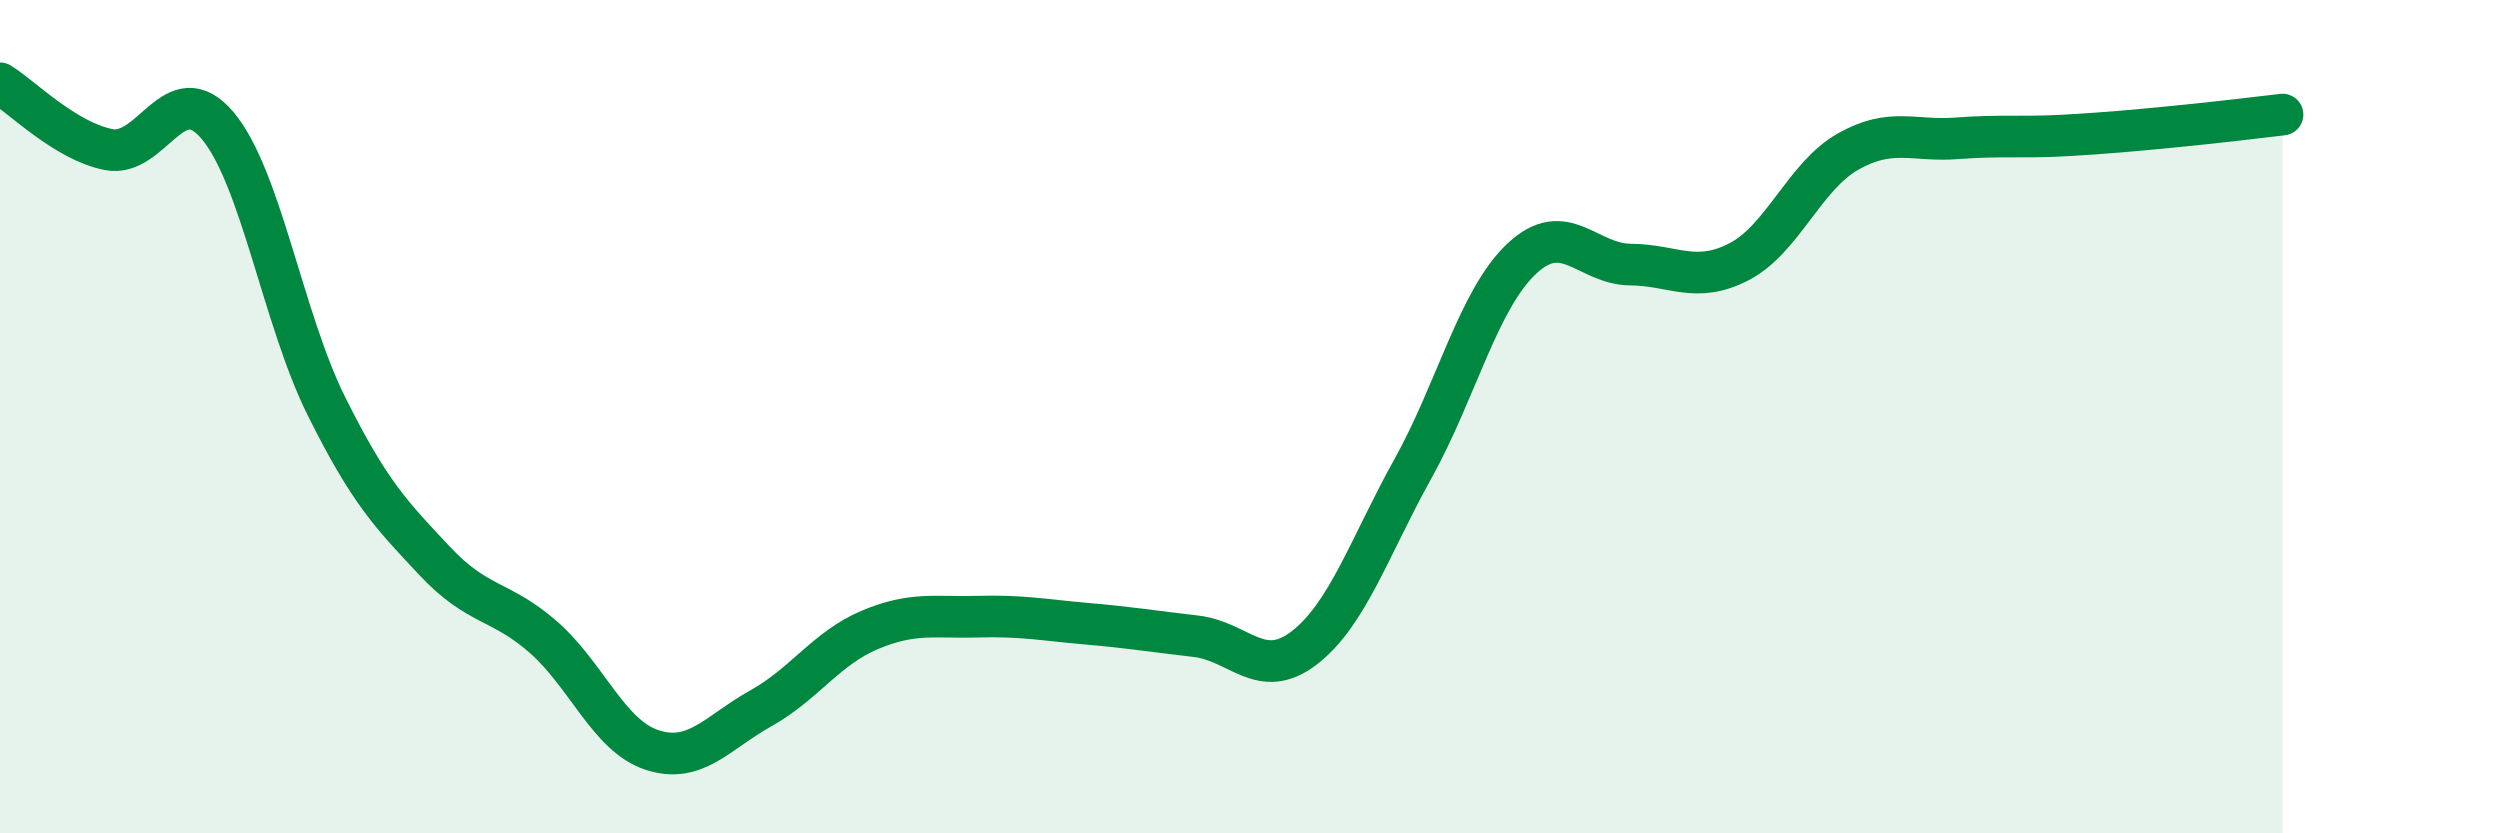
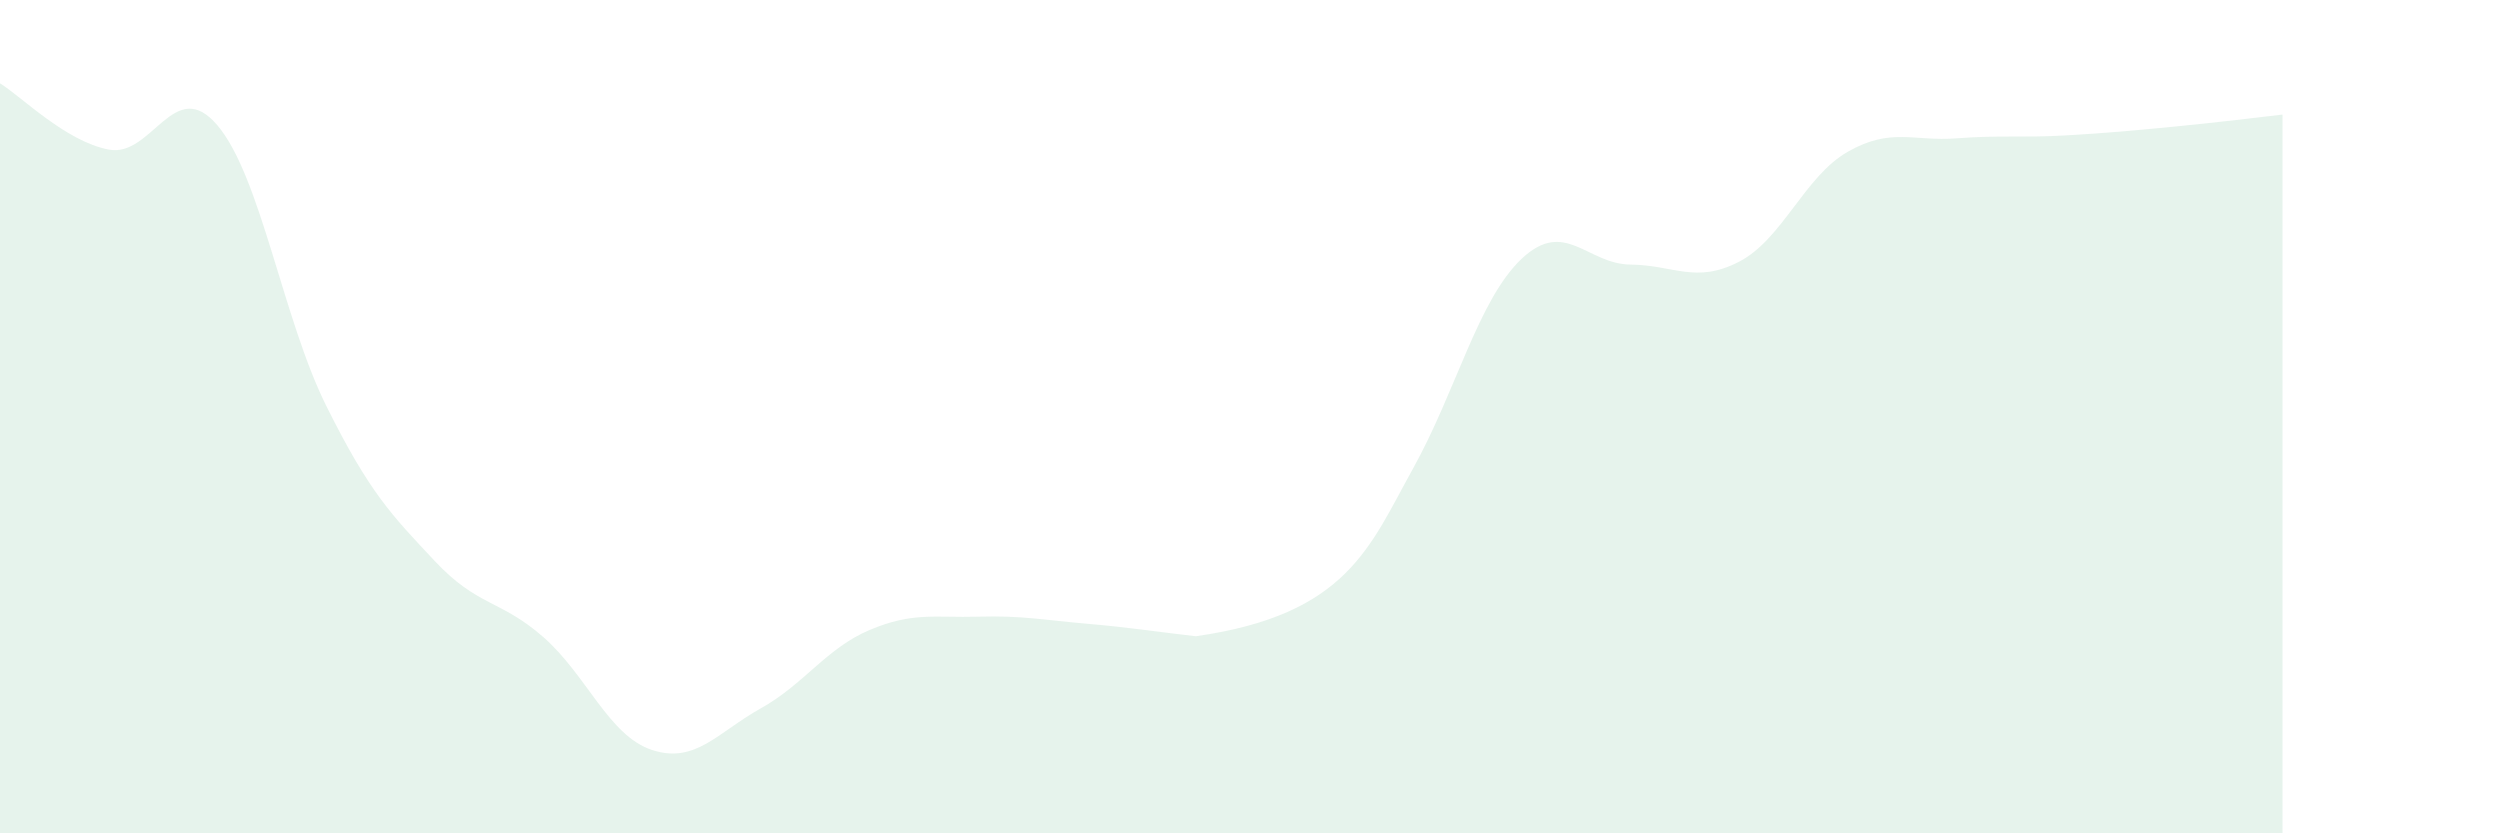
<svg xmlns="http://www.w3.org/2000/svg" width="60" height="20" viewBox="0 0 60 20">
-   <path d="M 0,2 C 0.52,2.32 1.57,3.39 2.61,3.59 C 3.65,3.79 4.18,1.78 5.22,3.01 C 6.26,4.24 6.79,7.65 7.83,9.74 C 8.87,11.83 9.39,12.35 10.43,13.46 C 11.47,14.57 12,14.38 13.04,15.29 C 14.08,16.2 14.61,17.66 15.65,18 C 16.69,18.34 17.22,17.58 18.26,17 C 19.3,16.42 19.83,15.56 20.87,15.12 C 21.91,14.68 22.44,14.83 23.48,14.8 C 24.52,14.77 25.05,14.88 26.09,14.97 C 27.13,15.06 27.66,15.15 28.7,15.27 C 29.74,15.39 30.26,16.35 31.3,15.55 C 32.34,14.75 32.87,13.12 33.91,11.25 C 34.95,9.38 35.48,7.19 36.52,6.21 C 37.56,5.23 38.09,6.34 39.13,6.35 C 40.17,6.36 40.7,6.82 41.74,6.28 C 42.78,5.74 43.31,4.23 44.35,3.64 C 45.39,3.05 45.92,3.4 46.96,3.32 C 48,3.24 48.53,3.31 49.57,3.25 C 50.61,3.19 51.13,3.14 52.17,3.04 C 53.21,2.94 54.26,2.81 54.78,2.75L54.78 20L0 20Z" fill="#008740" opacity="0.1" stroke-linecap="round" stroke-linejoin="round" />
-   <path d="M 0,2 C 0.52,2.32 1.57,3.39 2.61,3.59 C 3.65,3.79 4.18,1.78 5.22,3.01 C 6.26,4.24 6.79,7.65 7.83,9.74 C 8.87,11.83 9.39,12.35 10.43,13.46 C 11.47,14.57 12,14.38 13.04,15.29 C 14.08,16.2 14.61,17.66 15.65,18 C 16.69,18.34 17.22,17.58 18.26,17 C 19.3,16.42 19.83,15.56 20.87,15.12 C 21.91,14.68 22.44,14.83 23.48,14.8 C 24.52,14.77 25.05,14.88 26.09,14.97 C 27.13,15.06 27.66,15.15 28.7,15.27 C 29.74,15.39 30.26,16.35 31.3,15.55 C 32.34,14.75 32.87,13.12 33.91,11.25 C 34.95,9.38 35.48,7.19 36.52,6.21 C 37.56,5.23 38.09,6.34 39.13,6.35 C 40.17,6.36 40.7,6.82 41.74,6.28 C 42.78,5.74 43.31,4.23 44.35,3.64 C 45.39,3.05 45.92,3.4 46.96,3.32 C 48,3.24 48.53,3.31 49.57,3.25 C 50.61,3.19 51.13,3.14 52.17,3.04 C 53.21,2.94 54.26,2.81 54.78,2.75" stroke="#008740" stroke-width="1" fill="none" stroke-linecap="round" stroke-linejoin="round" />
+   <path d="M 0,2 C 0.52,2.32 1.57,3.39 2.61,3.59 C 3.65,3.79 4.18,1.78 5.22,3.01 C 6.26,4.24 6.79,7.65 7.83,9.74 C 8.87,11.83 9.39,12.35 10.43,13.46 C 11.47,14.57 12,14.38 13.04,15.29 C 14.08,16.2 14.61,17.66 15.65,18 C 16.69,18.34 17.22,17.58 18.26,17 C 19.3,16.42 19.83,15.56 20.87,15.12 C 21.91,14.68 22.44,14.83 23.48,14.8 C 24.52,14.77 25.05,14.88 26.09,14.97 C 27.13,15.06 27.66,15.15 28.7,15.27 C 32.34,14.75 32.87,13.12 33.91,11.25 C 34.95,9.38 35.48,7.19 36.52,6.21 C 37.56,5.23 38.09,6.34 39.13,6.35 C 40.17,6.36 40.7,6.82 41.74,6.28 C 42.78,5.74 43.31,4.23 44.35,3.64 C 45.39,3.05 45.92,3.4 46.96,3.32 C 48,3.24 48.53,3.31 49.57,3.25 C 50.61,3.19 51.13,3.14 52.17,3.04 C 53.21,2.94 54.26,2.81 54.78,2.75L54.78 20L0 20Z" fill="#008740" opacity="0.1" stroke-linecap="round" stroke-linejoin="round" />
</svg>